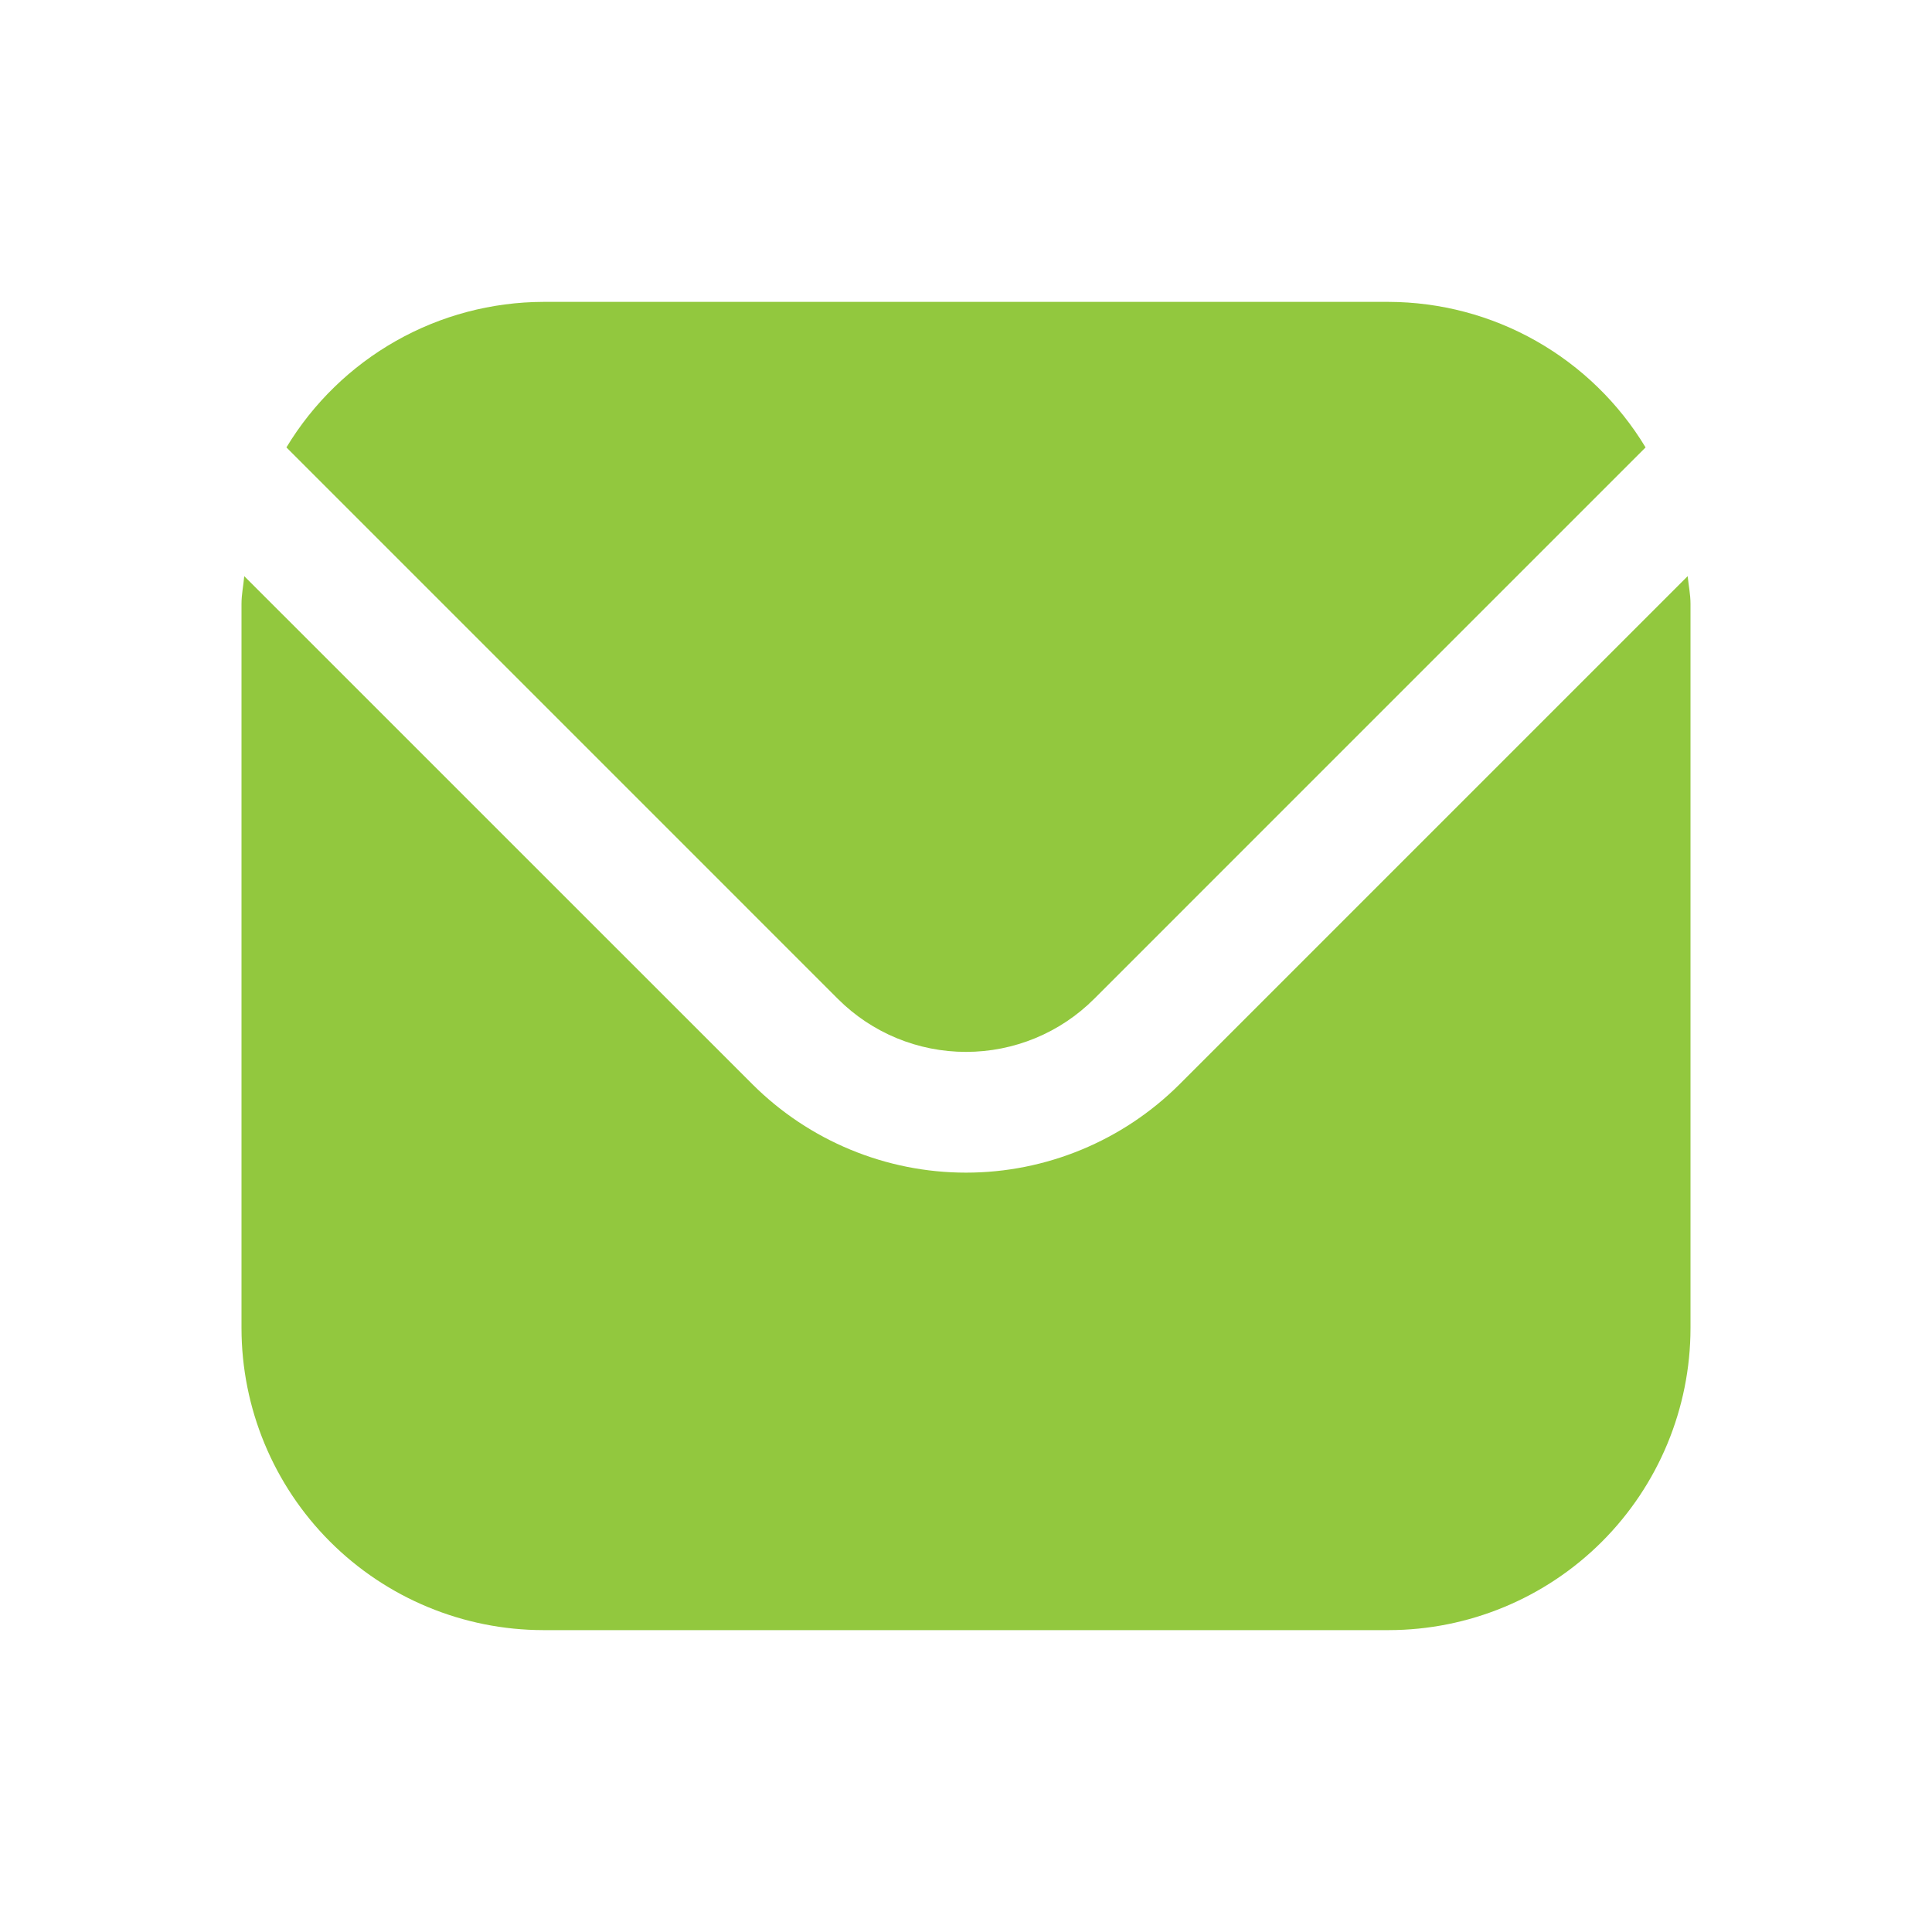
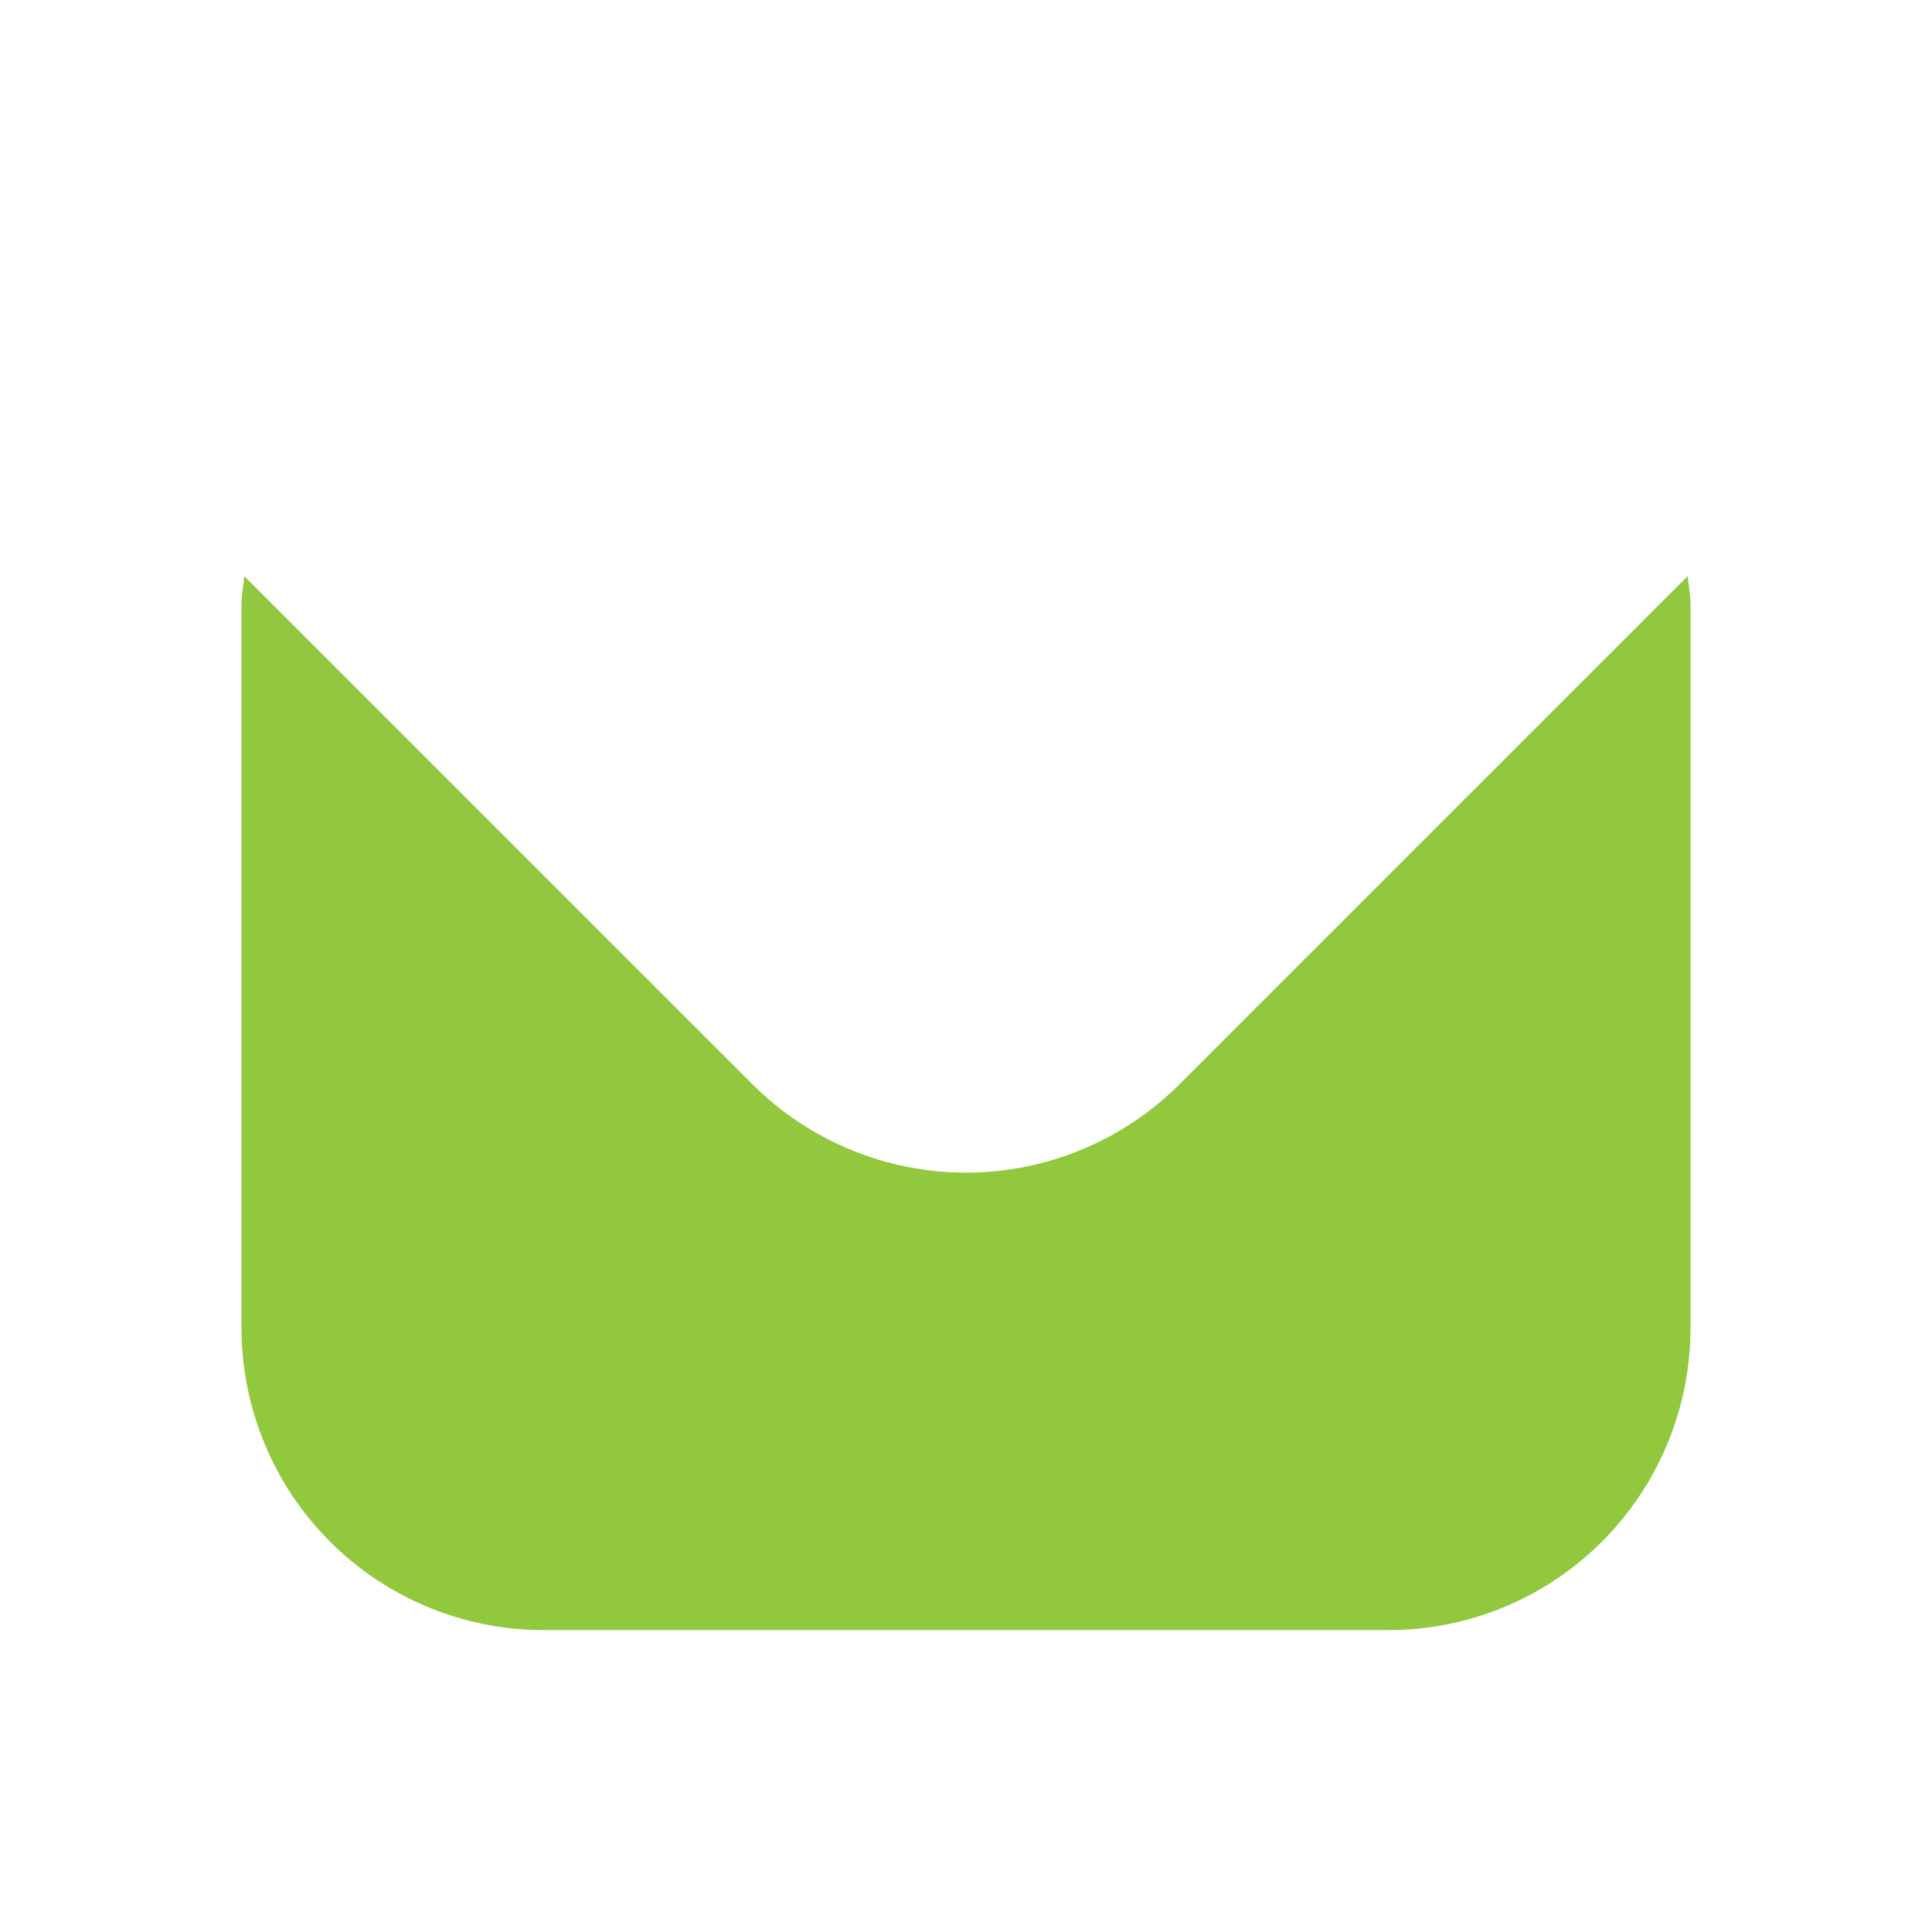
<svg xmlns="http://www.w3.org/2000/svg" width="24" height="24" viewBox="0 0 24 24" fill="none">
  <g id="Icon/Message_alt_fill">
    <path id="Vector" d="M20.965 7.157L14.652 13.47C13.948 14.172 12.994 14.567 12 14.567C11.006 14.567 10.052 14.172 9.348 13.47L3.034 7.157C3.024 7.275 3 7.382 3 7.5V16.5C3.001 17.494 3.397 18.448 4.1 19.151C4.803 19.854 5.756 20.249 6.75 20.25H17.25C18.244 20.249 19.197 19.854 19.9 19.151C20.603 18.448 20.999 17.494 21 16.5V7.5C21 7.382 20.976 7.275 20.965 7.157Z" fill="#92C83E" />
-     <path id="Vector_2" d="M13.591 12.409L20.442 5.558C20.11 5.008 19.642 4.553 19.083 4.236C18.524 3.919 17.893 3.752 17.25 3.75H6.75C6.107 3.752 5.476 3.919 4.917 4.236C4.358 4.553 3.89 5.008 3.558 5.558L10.409 12.409C10.831 12.831 11.403 13.067 12 13.067C12.597 13.067 13.169 12.831 13.591 12.409Z" fill="#92C83E" />
  </g>
</svg>